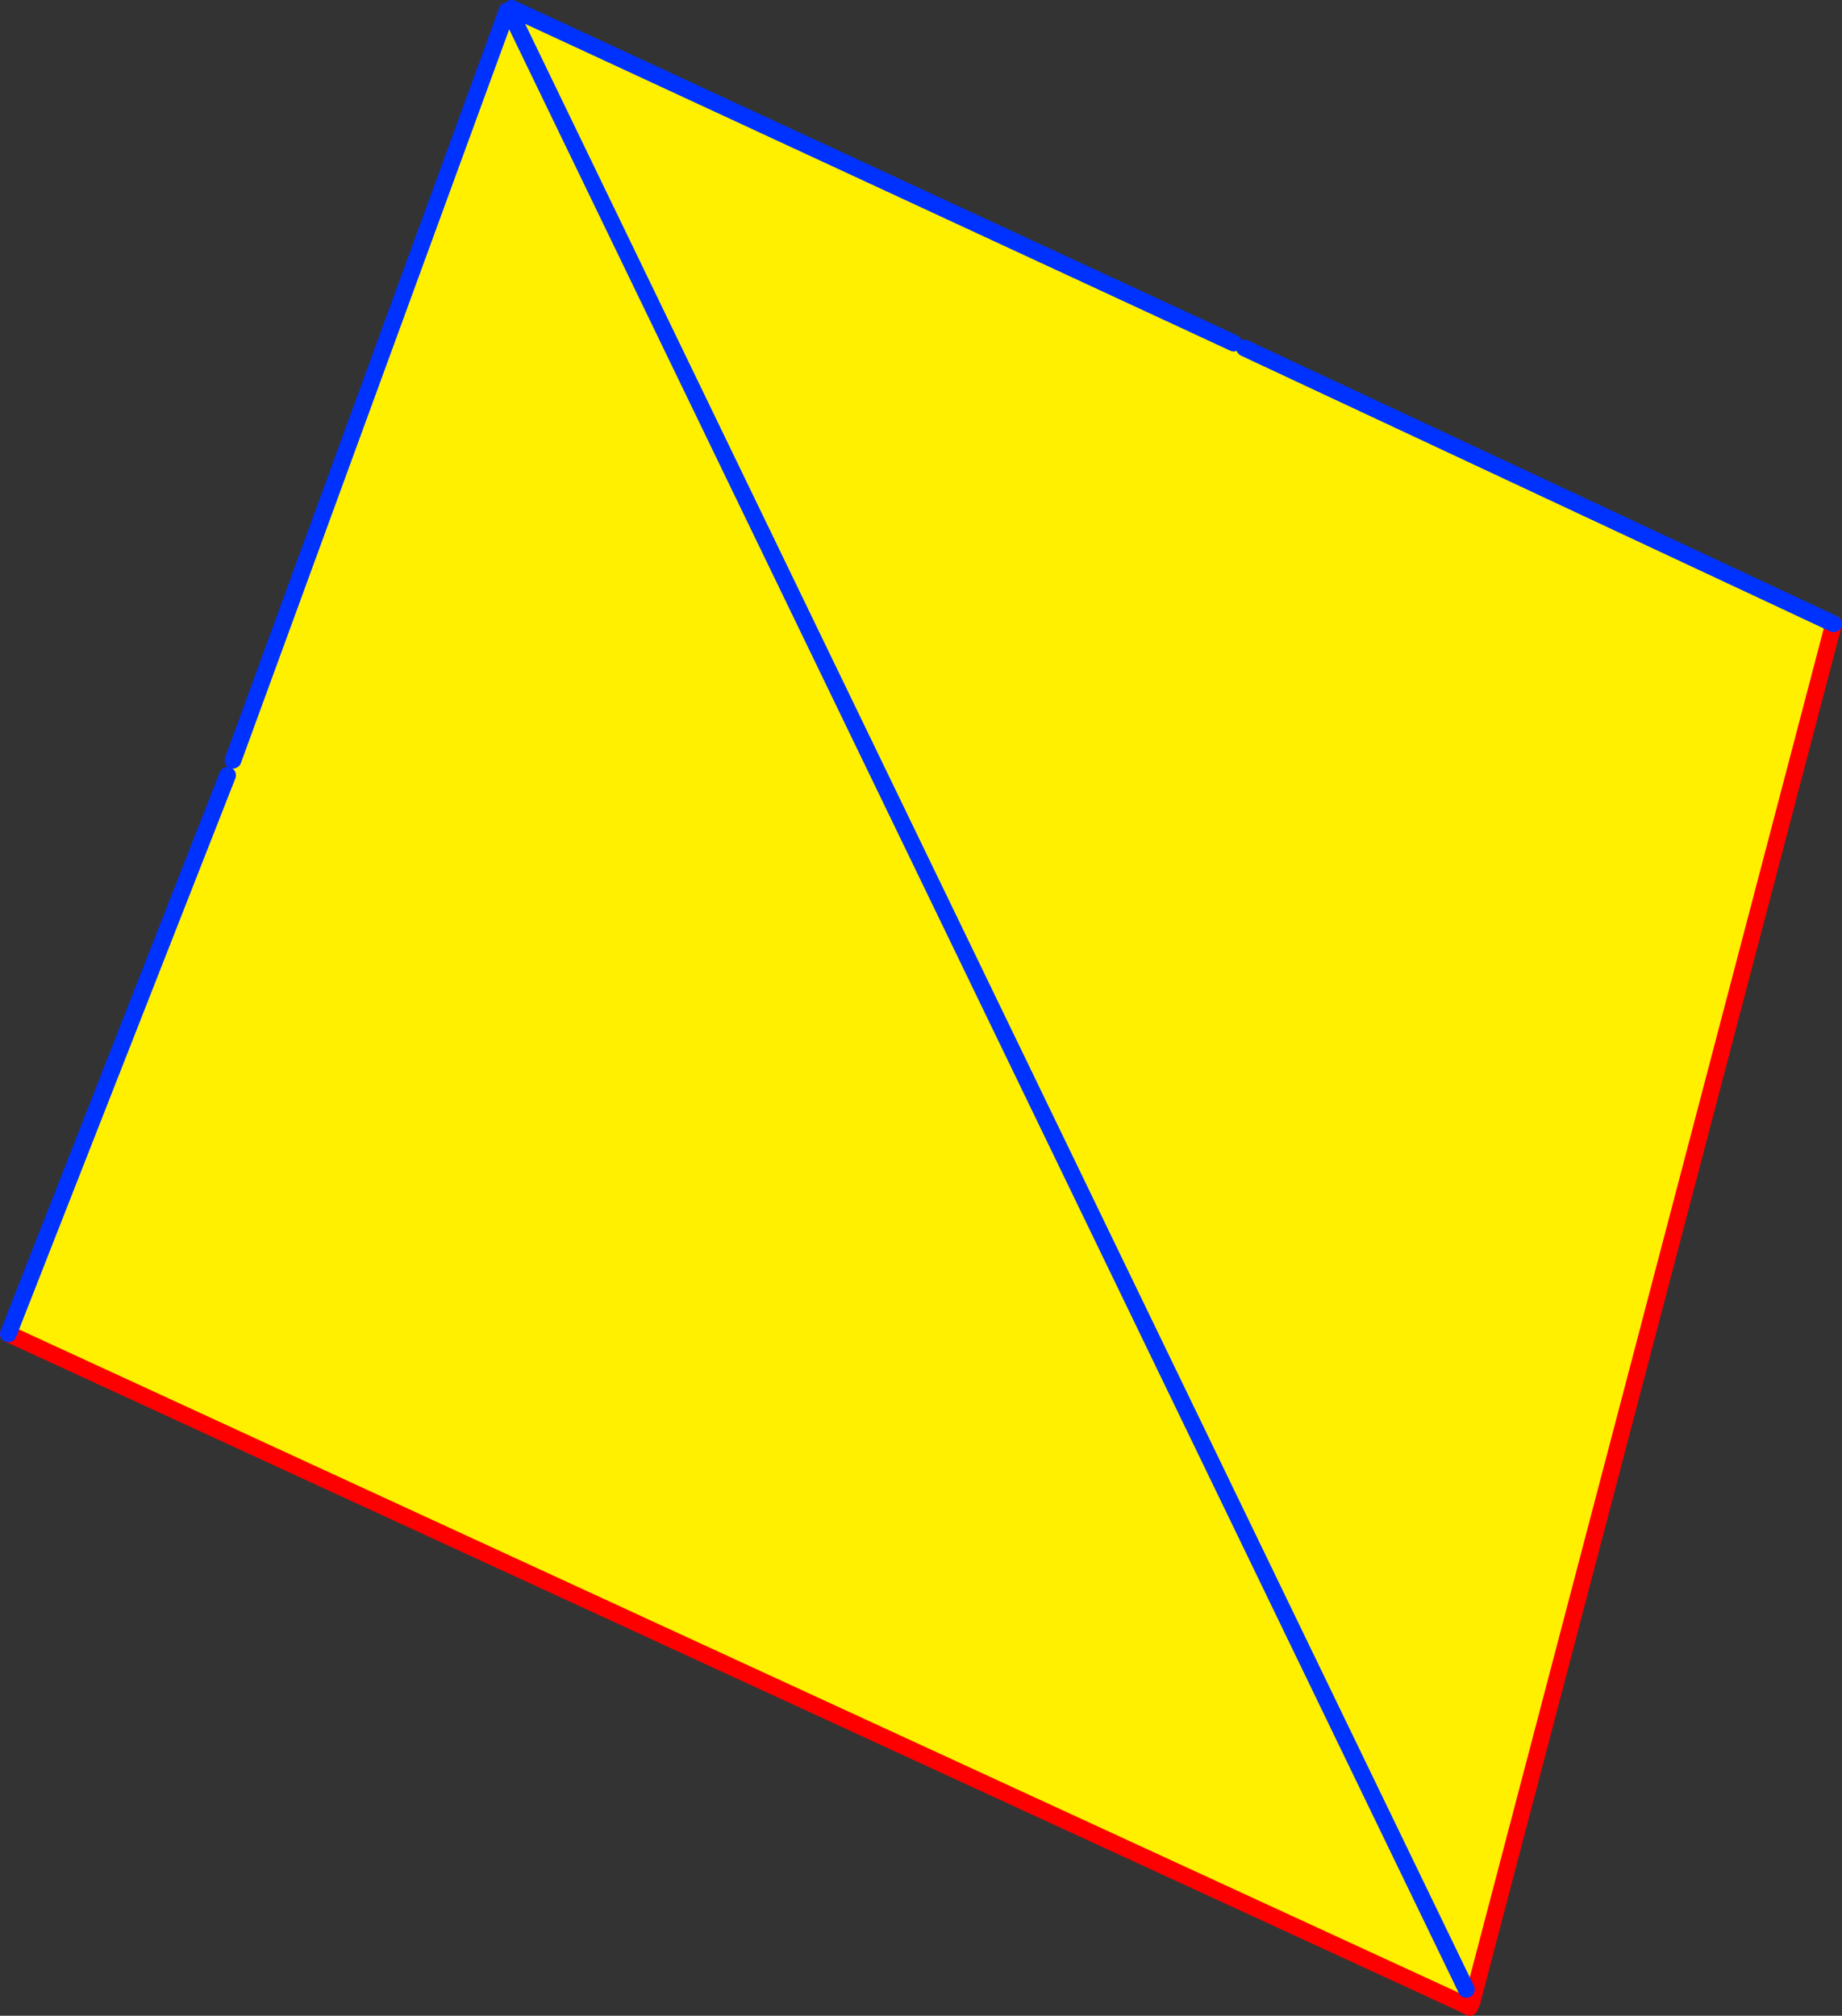
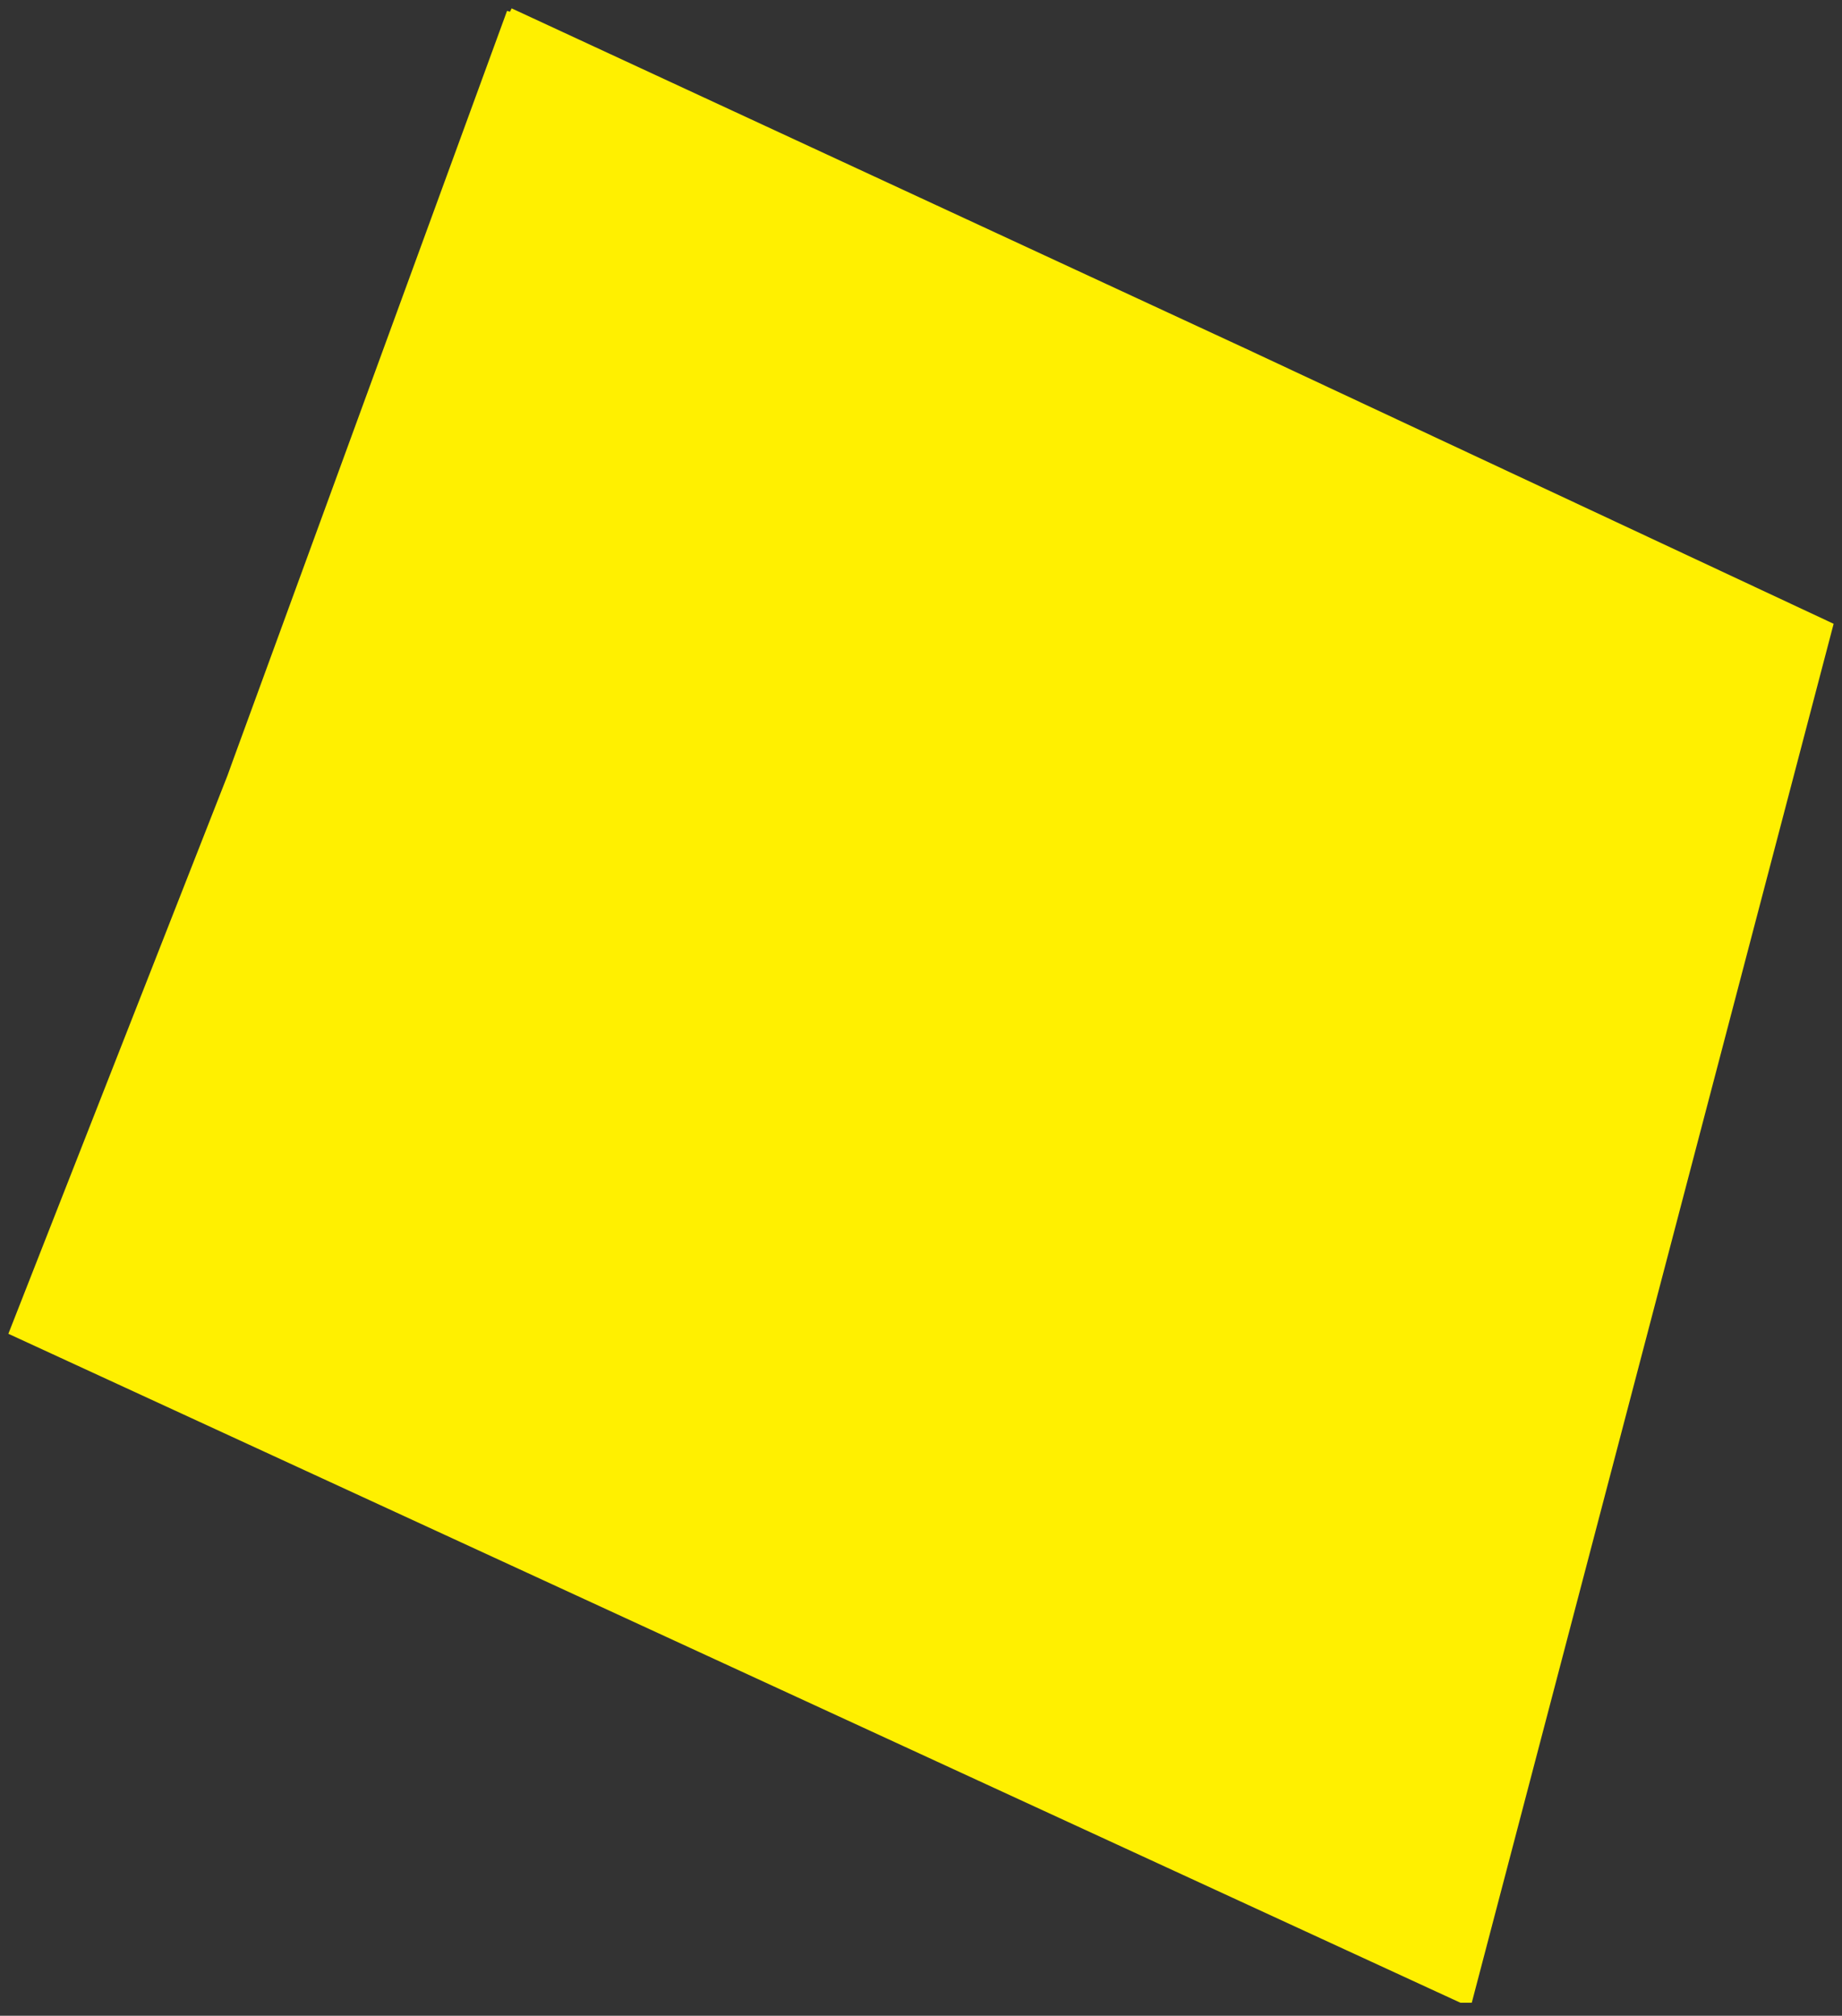
<svg xmlns="http://www.w3.org/2000/svg" height="240.9px" width="220.15px">
  <rect width="100%" height="100%" fill="#333333" stroke="none" />
  <g transform="matrix(1.0, 0.0, 0.0, 1.0, -243.45, -146.25)">
    <path d="M390.9 187.25 L392.2 187.85 462.6 220.8 419.35 385.6 418.0 385.6 244.45 305.65 270.65 238.9 271.3 237.1 304.05 147.55 304.4 147.65 304.6 147.25 390.9 187.25 M418.7 384.0 L304.4 147.65 418.7 384.0" fill="#fff000" fill-rule="evenodd" stroke="none" />
-     <path d="M418.0 385.6 L419.1 386.15 M419.35 385.6 L462.6 220.8 M244.45 305.65 L418.0 385.6" fill="none" stroke="#ff0000" stroke-linecap="round" stroke-linejoin="round" stroke-width="2.0" />
-     <path d="M390.9 187.25 L304.6 147.25 M304.4 147.65 L418.7 384.0 M462.6 220.8 L392.2 187.85 M270.65 238.9 L244.45 305.65 M304.05 147.55 L271.3 237.1" fill="none" stroke="#0032ff" stroke-linecap="round" stroke-linejoin="round" stroke-width="2.0" />
  </g>
</svg>